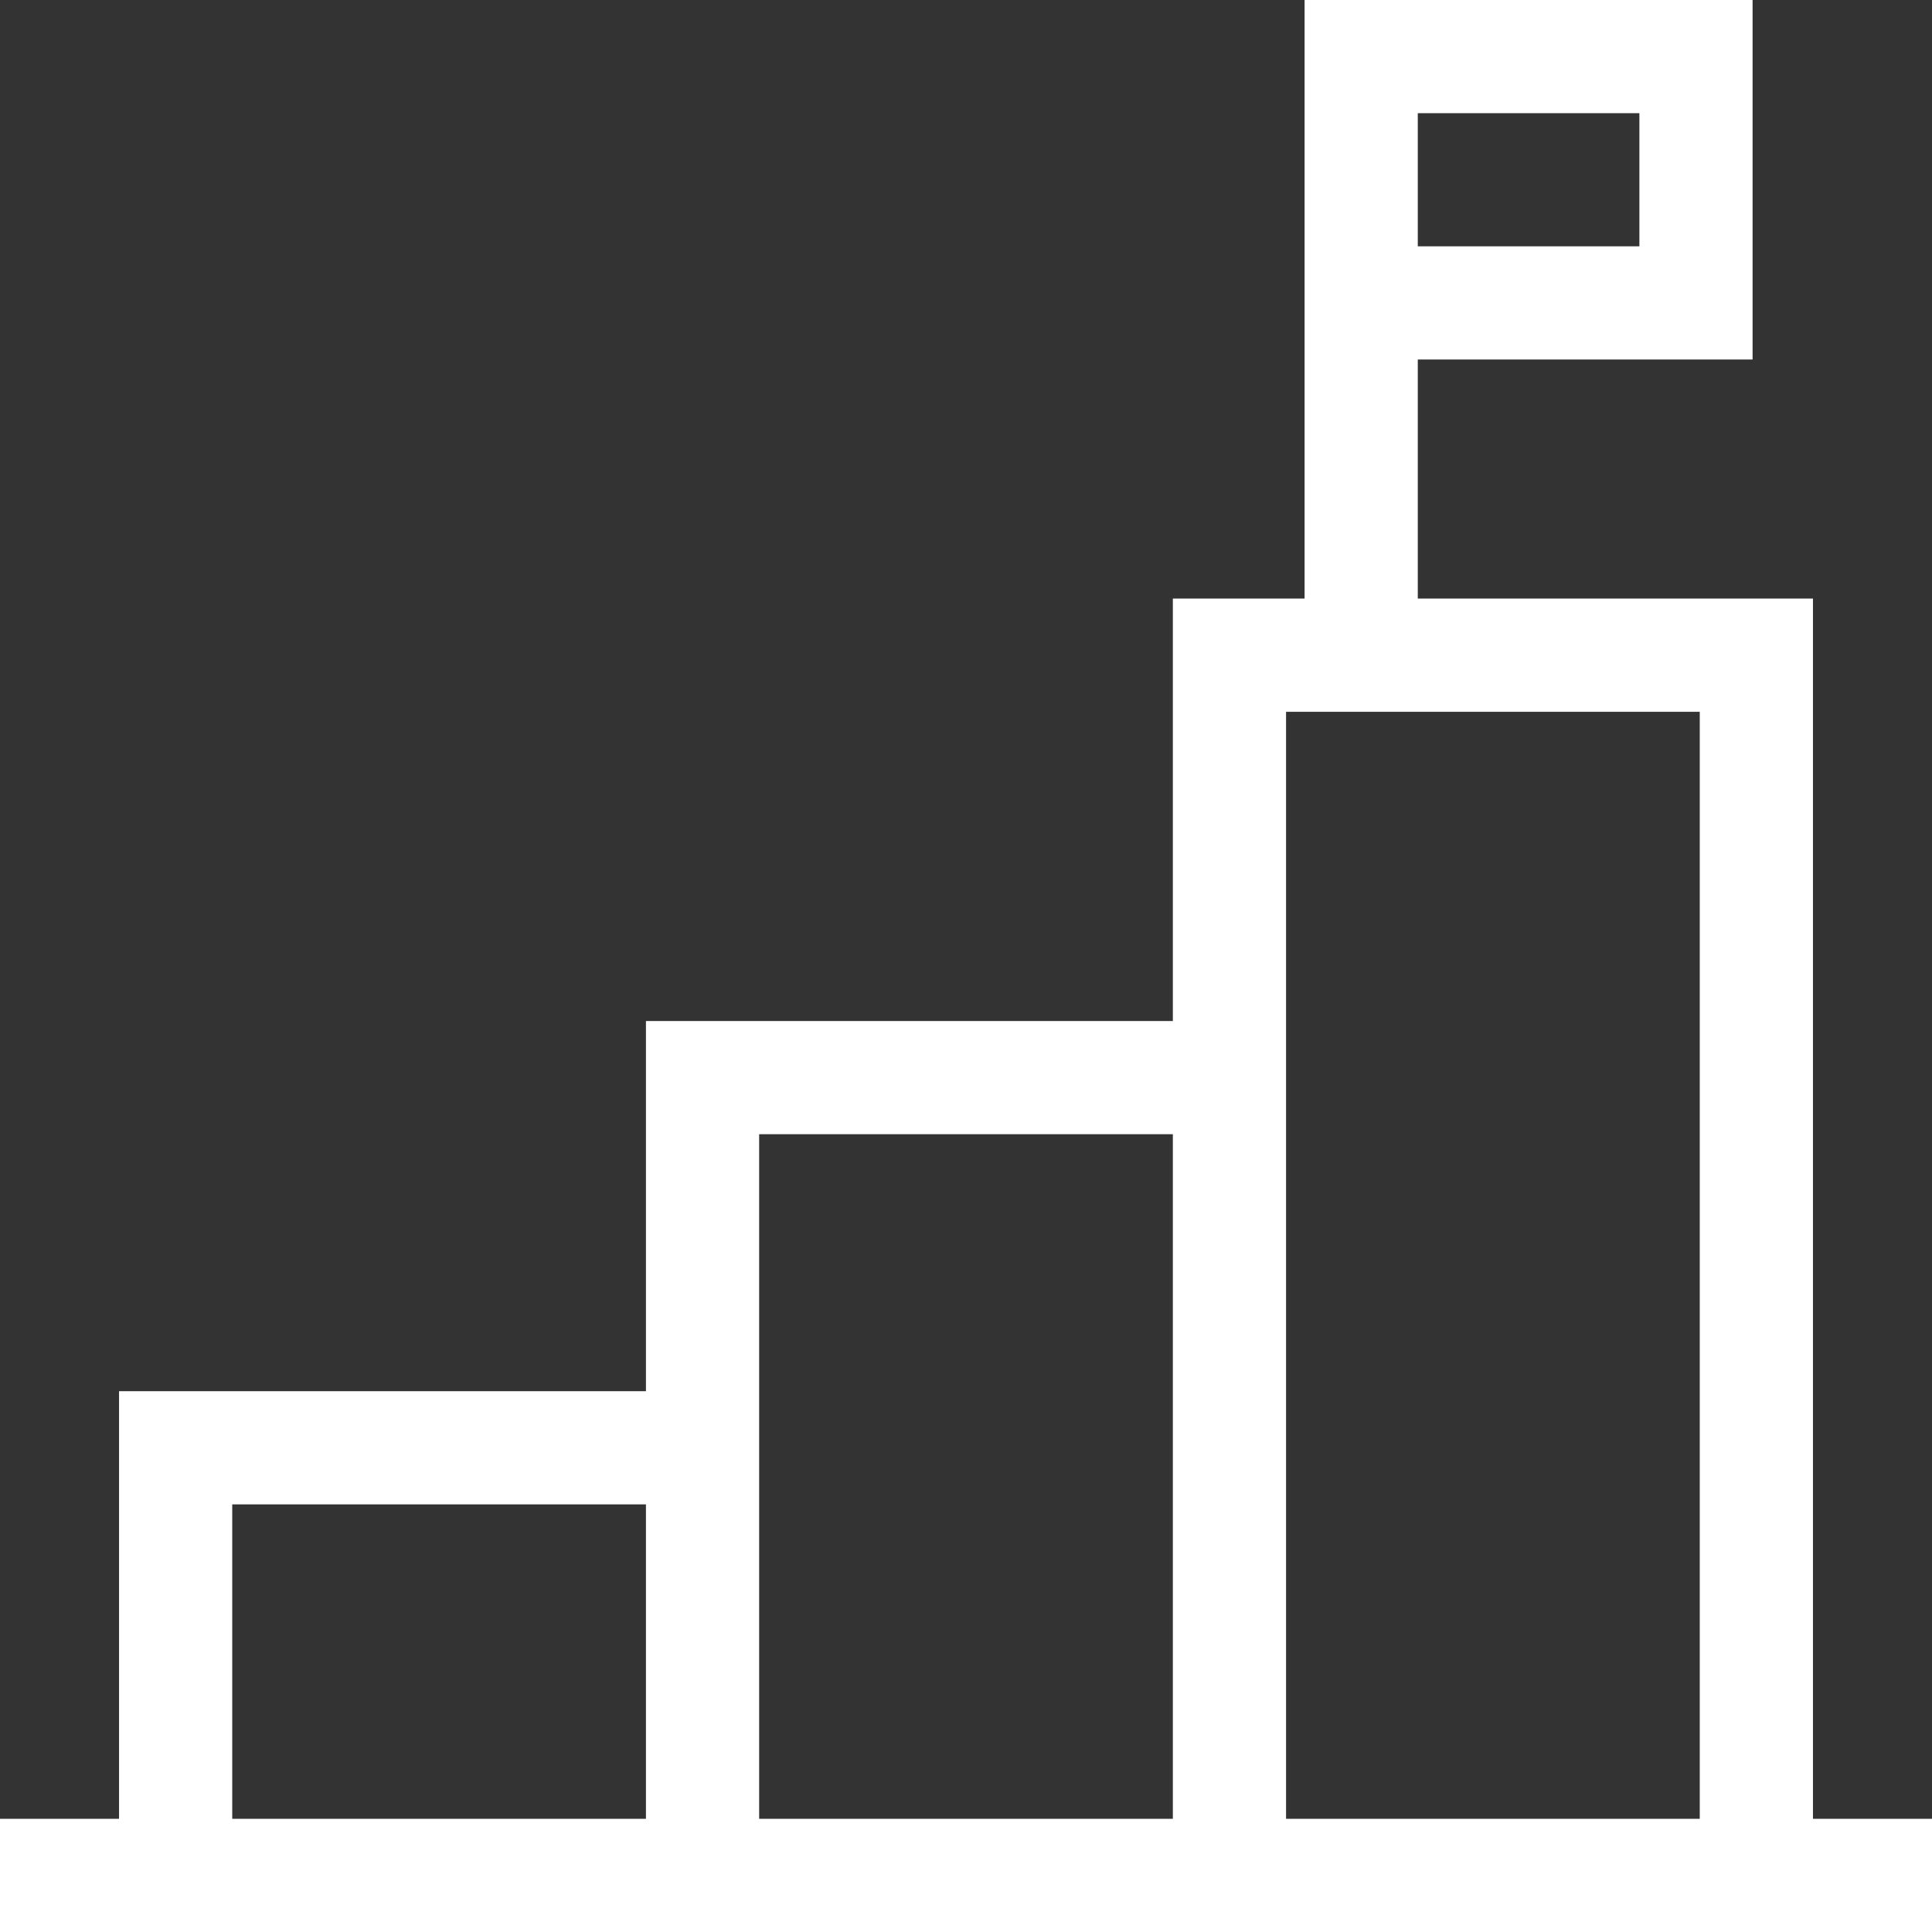
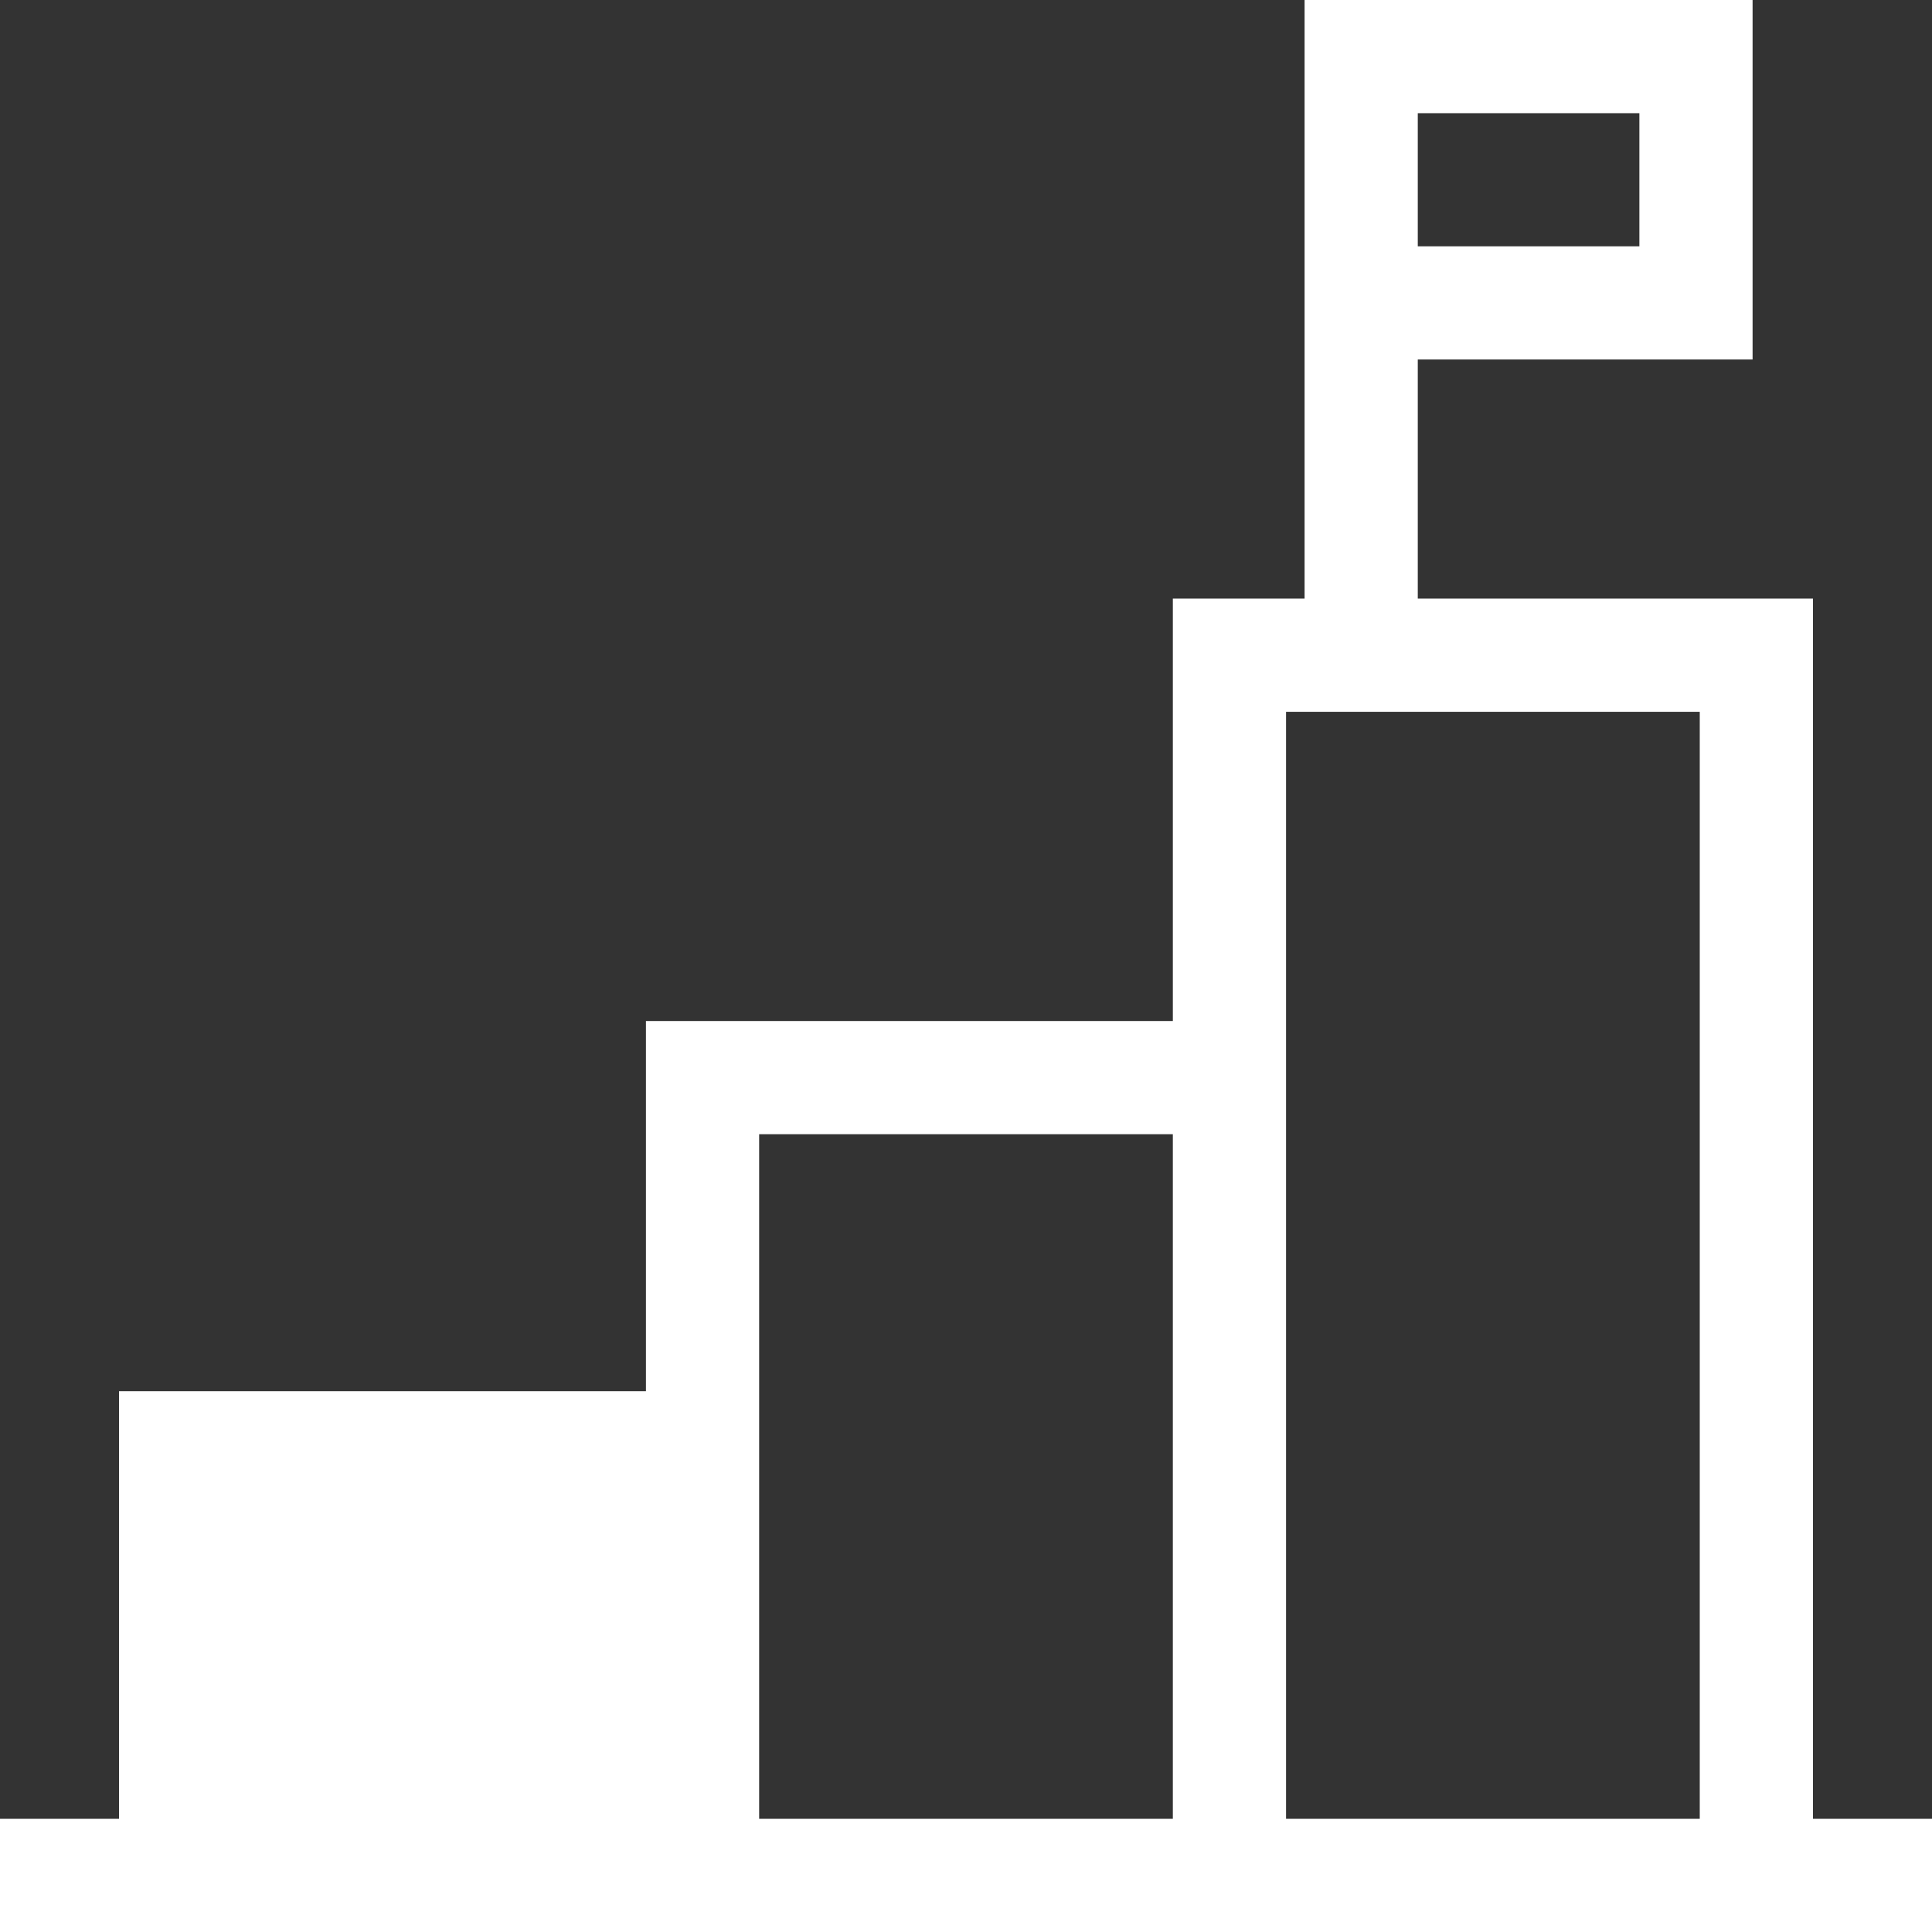
<svg xmlns="http://www.w3.org/2000/svg" version="1.1" id="Capa_1" x="0px" y="0px" viewBox="0 0 512 512" style="enable-background:new 0 0 512 512;" xml:space="preserve">
  <rect x="0" y="0" width="512" height="512" fill="#333333" stroke="none" />
  <g>
    <g>
-       <path style="fill:#ffffff" d="M480.454,482V158.63H375.727V95.275h88.727V0H345.727v158.63h-34.909v111.953H171.182v98.096H31.545V482H0v30h512v-30    H480.454z M375.727,30h58.727v35.275h-58.727V30z M171.181,482H61.545v-83.321h109.636V482z M310.818,482H201.182V300.583h109.636    V482z M450.454,482H340.818V188.63h109.636V482z" />
+       <path style="fill:#ffffff" d="M480.454,482V158.63H375.727V95.275h88.727V0H345.727v158.63h-34.909v111.953H171.182v98.096H31.545V482H0v30h512v-30    H480.454z M375.727,30h58.727v35.275h-58.727V30z M171.181,482H61.545v-83.321V482z M310.818,482H201.182V300.583h109.636    V482z M450.454,482H340.818V188.63h109.636V482z" />
    </g>
  </g>
  <g>
</g>
  <g>
</g>
  <g>
</g>
  <g>
</g>
  <g>
</g>
  <g>
</g>
  <g>
</g>
  <g>
</g>
  <g>
</g>
  <g>
</g>
  <g>
</g>
  <g>
</g>
  <g>
</g>
  <g>
</g>
  <g>
</g>
</svg>